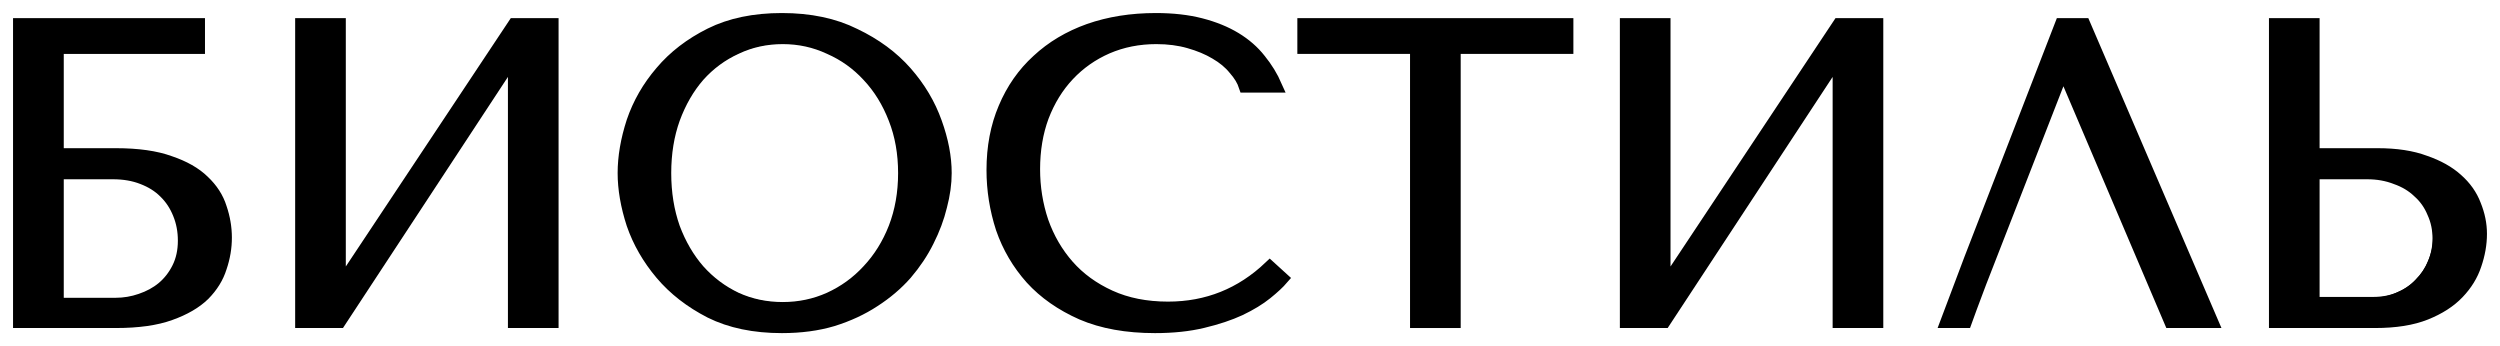
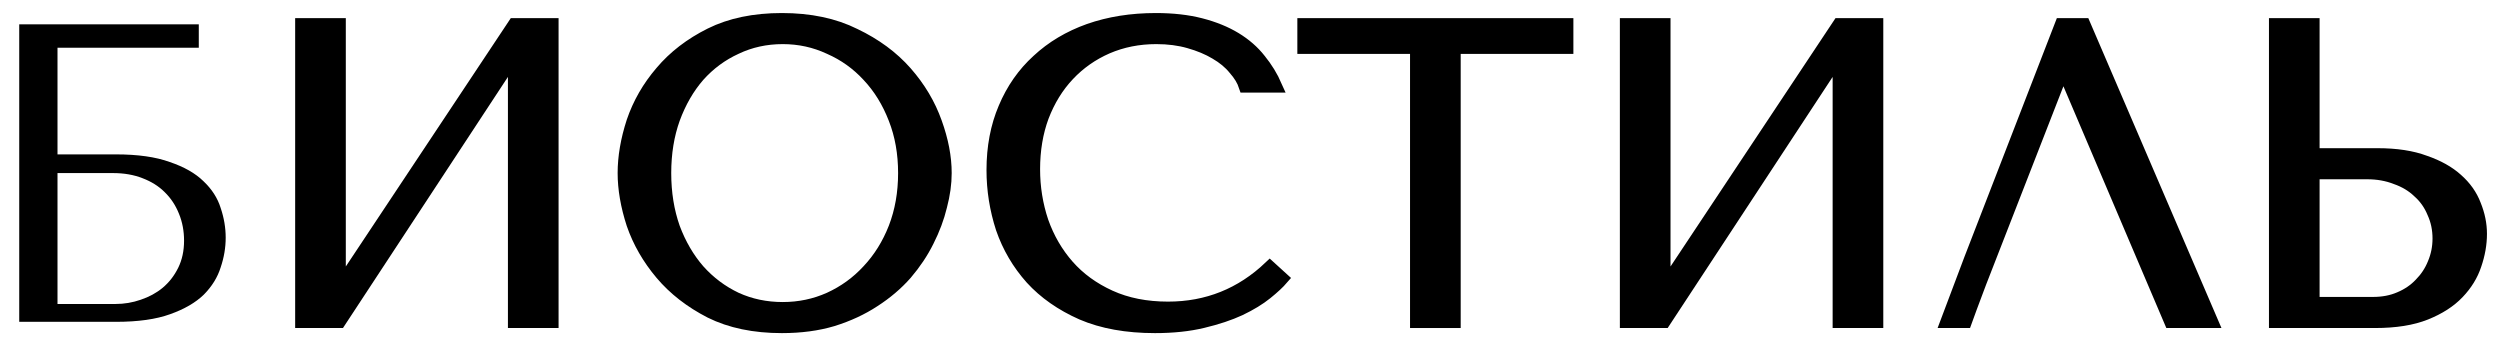
<svg xmlns="http://www.w3.org/2000/svg" width="130" height="18" viewBox="0 0 130 18" fill="none">
  <mask id="path-1-outside-1_94_6138" maskUnits="userSpaceOnUse" x="0" y="0" width="130" height="18" fill="black">
    <rect fill="white" width="130" height="18" />
    <path d="M2.99 2.481H10.337V1.265H1V16.735H6.029C7.181 16.735 8.121 16.602 8.85 16.337C9.593 16.072 10.176 15.733 10.599 15.32C11.022 14.893 11.313 14.422 11.474 13.906C11.649 13.39 11.736 12.875 11.736 12.359C11.736 11.844 11.649 11.328 11.474 10.812C11.313 10.296 11.014 9.832 10.577 9.42C10.155 9.007 9.571 8.676 8.828 8.425C8.099 8.16 7.166 8.028 6.029 8.028H2.99V2.481ZM2.99 15.807V9H5.876C6.445 9 6.955 9.088 7.407 9.265C7.873 9.442 8.259 9.685 8.566 9.994C8.886 10.304 9.134 10.68 9.309 11.121C9.484 11.549 9.571 12.013 9.571 12.514C9.571 13.044 9.469 13.516 9.265 13.928C9.061 14.341 8.791 14.687 8.456 14.967C8.136 15.232 7.757 15.438 7.319 15.586C6.896 15.733 6.459 15.807 6.007 15.807H2.99Z" />
-     <path d="M17.66 14.923V1.265H15.67V16.735H17.66L26.734 2.923V16.735H28.724V1.265H26.734L17.66 14.923Z" />
    <path d="M32.439 9C32.439 9.825 32.592 10.709 32.898 11.652C33.219 12.58 33.714 13.442 34.385 14.238C35.055 15.033 35.908 15.696 36.943 16.227C37.978 16.742 39.217 17 40.66 17C41.637 17 42.519 16.882 43.306 16.646C44.108 16.396 44.822 16.064 45.449 15.652C46.09 15.239 46.644 14.768 47.111 14.238C47.577 13.692 47.956 13.125 48.248 12.536C48.554 11.932 48.78 11.328 48.926 10.724C49.086 10.12 49.166 9.545 49.166 9C49.166 8.175 48.998 7.298 48.663 6.37C48.328 5.427 47.81 4.558 47.111 3.762C46.411 2.967 45.522 2.311 44.443 1.796C43.379 1.265 42.118 1 40.66 1C39.217 1 37.978 1.258 36.943 1.773C35.908 2.289 35.055 2.945 34.385 3.74C33.714 4.521 33.219 5.383 32.898 6.326C32.592 7.269 32.439 8.16 32.439 9ZM34.582 9C34.582 7.969 34.735 7.026 35.041 6.171C35.361 5.302 35.792 4.558 36.331 3.939C36.885 3.32 37.533 2.842 38.277 2.503C39.02 2.149 39.829 1.972 40.704 1.972C41.564 1.972 42.373 2.149 43.131 2.503C43.904 2.842 44.574 3.32 45.143 3.939C45.726 4.558 46.185 5.302 46.52 6.171C46.856 7.026 47.023 7.969 47.023 9C47.023 10.031 46.856 10.982 46.52 11.851C46.185 12.705 45.726 13.442 45.143 14.061C44.574 14.68 43.904 15.166 43.131 15.519C42.373 15.858 41.564 16.028 40.704 16.028C39.829 16.028 39.02 15.858 38.277 15.519C37.533 15.166 36.885 14.68 36.331 14.061C35.792 13.442 35.361 12.705 35.041 11.851C34.735 10.982 34.582 10.031 34.582 9Z" />
    <path d="M66.03 13.884C64.543 15.298 62.779 16.006 60.738 16.006C59.601 16.006 58.595 15.807 57.721 15.409C56.846 15.011 56.117 14.481 55.534 13.818C54.951 13.155 54.507 12.389 54.2 11.519C53.909 10.65 53.763 9.744 53.763 8.801C53.763 7.799 53.916 6.886 54.222 6.061C54.543 5.221 54.987 4.499 55.556 3.895C56.124 3.291 56.795 2.82 57.568 2.481C58.355 2.142 59.208 1.972 60.126 1.972C60.753 1.972 61.321 2.046 61.831 2.193C62.356 2.341 62.815 2.532 63.209 2.768C63.617 3.004 63.945 3.276 64.193 3.586C64.455 3.88 64.638 4.182 64.74 4.492H66.358C66.139 3.991 65.855 3.527 65.505 3.099C65.17 2.672 64.747 2.304 64.237 1.994C63.727 1.685 63.129 1.442 62.444 1.265C61.759 1.088 60.979 1 60.104 1C58.836 1 57.677 1.184 56.627 1.552C55.593 1.921 54.703 2.451 53.96 3.144C53.216 3.821 52.641 4.646 52.232 5.619C51.824 6.576 51.62 7.652 51.62 8.845C51.62 9.877 51.781 10.886 52.101 11.873C52.437 12.845 52.947 13.714 53.632 14.481C54.317 15.232 55.192 15.844 56.256 16.315C57.32 16.772 58.588 17 60.06 17C60.993 17 61.824 16.912 62.553 16.735C63.297 16.558 63.938 16.344 64.477 16.094C65.031 15.829 65.49 15.549 65.855 15.254C66.219 14.96 66.496 14.702 66.686 14.481L66.03 13.884Z" />
    <path d="M75.634 16.735V2.481H81.494V1.265H67.784V2.481H73.644V16.735H75.634Z" />
    <path d="M86.545 14.923V1.265H84.555V16.735H86.545L95.619 2.923V16.735H97.609V1.265H95.619L86.545 14.923Z" />
    <path d="M108.38 1.265H107.177L102.454 13.464L101.221 16.735C101.688 16.735 102.216 16.735 102.216 16.735C102.216 16.735 102.687 15.431 102.979 14.68L107.243 3.74H107.33L112.862 16.735H115.027L108.38 1.265Z" />
-     <path d="M118.308 16.735H123.512C124.561 16.735 125.436 16.595 126.136 16.315C126.835 16.035 127.397 15.674 127.819 15.232C128.242 14.79 128.541 14.304 128.716 13.774C128.905 13.228 129 12.691 129 12.16C129 11.659 128.898 11.158 128.694 10.658C128.504 10.156 128.191 9.715 127.754 9.331C127.331 8.948 126.777 8.639 126.092 8.403C125.421 8.153 124.605 8.028 123.643 8.028H120.297V1.265H118.308V16.735ZM120.297 15.762V9H123.096C123.636 9 124.131 9.088 124.583 9.265C125.05 9.427 125.443 9.663 125.764 9.972C126.099 10.267 126.354 10.628 126.529 11.055C126.719 11.468 126.813 11.917 126.813 12.403C126.813 12.86 126.726 13.295 126.551 13.707C126.391 14.105 126.157 14.459 125.851 14.768C125.56 15.077 125.203 15.32 124.78 15.497C124.372 15.674 123.913 15.762 123.402 15.762H120.297Z" />
  </mask>
  <path d="M2.99 2.481H10.337V1.265H1V16.735H6.029C7.181 16.735 8.121 16.602 8.85 16.337C9.593 16.072 10.176 15.733 10.599 15.32C11.022 14.893 11.313 14.422 11.474 13.906C11.649 13.39 11.736 12.875 11.736 12.359C11.736 11.844 11.649 11.328 11.474 10.812C11.313 10.296 11.014 9.832 10.577 9.42C10.155 9.007 9.571 8.676 8.828 8.425C8.099 8.16 7.166 8.028 6.029 8.028H2.99V2.481ZM2.99 15.807V9H5.876C6.445 9 6.955 9.088 7.407 9.265C7.873 9.442 8.259 9.685 8.566 9.994C8.886 10.304 9.134 10.68 9.309 11.121C9.484 11.549 9.571 12.013 9.571 12.514C9.571 13.044 9.469 13.516 9.265 13.928C9.061 14.341 8.791 14.687 8.456 14.967C8.136 15.232 7.757 15.438 7.319 15.586C6.896 15.733 6.459 15.807 6.007 15.807H2.99Z" fill="black" />
  <path d="M17.66 14.923V1.265H15.67V16.735H17.66L26.734 2.923V16.735H28.724V1.265H26.734L17.66 14.923Z" fill="black" />
  <path d="M32.439 9C32.439 9.825 32.592 10.709 32.898 11.652C33.219 12.58 33.714 13.442 34.385 14.238C35.055 15.033 35.908 15.696 36.943 16.227C37.978 16.742 39.217 17 40.66 17C41.637 17 42.519 16.882 43.306 16.646C44.108 16.396 44.822 16.064 45.449 15.652C46.09 15.239 46.644 14.768 47.111 14.238C47.577 13.692 47.956 13.125 48.248 12.536C48.554 11.932 48.78 11.328 48.926 10.724C49.086 10.12 49.166 9.545 49.166 9C49.166 8.175 48.998 7.298 48.663 6.37C48.328 5.427 47.81 4.558 47.111 3.762C46.411 2.967 45.522 2.311 44.443 1.796C43.379 1.265 42.118 1 40.66 1C39.217 1 37.978 1.258 36.943 1.773C35.908 2.289 35.055 2.945 34.385 3.74C33.714 4.521 33.219 5.383 32.898 6.326C32.592 7.269 32.439 8.16 32.439 9ZM34.582 9C34.582 7.969 34.735 7.026 35.041 6.171C35.361 5.302 35.792 4.558 36.331 3.939C36.885 3.32 37.533 2.842 38.277 2.503C39.02 2.149 39.829 1.972 40.704 1.972C41.564 1.972 42.373 2.149 43.131 2.503C43.904 2.842 44.574 3.32 45.143 3.939C45.726 4.558 46.185 5.302 46.52 6.171C46.856 7.026 47.023 7.969 47.023 9C47.023 10.031 46.856 10.982 46.52 11.851C46.185 12.705 45.726 13.442 45.143 14.061C44.574 14.68 43.904 15.166 43.131 15.519C42.373 15.858 41.564 16.028 40.704 16.028C39.829 16.028 39.02 15.858 38.277 15.519C37.533 15.166 36.885 14.68 36.331 14.061C35.792 13.442 35.361 12.705 35.041 11.851C34.735 10.982 34.582 10.031 34.582 9Z" fill="black" />
  <path d="M66.03 13.884C64.543 15.298 62.779 16.006 60.738 16.006C59.601 16.006 58.595 15.807 57.721 15.409C56.846 15.011 56.117 14.481 55.534 13.818C54.951 13.155 54.507 12.389 54.2 11.519C53.909 10.65 53.763 9.744 53.763 8.801C53.763 7.799 53.916 6.886 54.222 6.061C54.543 5.221 54.987 4.499 55.556 3.895C56.124 3.291 56.795 2.82 57.568 2.481C58.355 2.142 59.208 1.972 60.126 1.972C60.753 1.972 61.321 2.046 61.831 2.193C62.356 2.341 62.815 2.532 63.209 2.768C63.617 3.004 63.945 3.276 64.193 3.586C64.455 3.88 64.638 4.182 64.74 4.492H66.358C66.139 3.991 65.855 3.527 65.505 3.099C65.17 2.672 64.747 2.304 64.237 1.994C63.727 1.685 63.129 1.442 62.444 1.265C61.759 1.088 60.979 1 60.104 1C58.836 1 57.677 1.184 56.627 1.552C55.593 1.921 54.703 2.451 53.96 3.144C53.216 3.821 52.641 4.646 52.232 5.619C51.824 6.576 51.62 7.652 51.62 8.845C51.62 9.877 51.781 10.886 52.101 11.873C52.437 12.845 52.947 13.714 53.632 14.481C54.317 15.232 55.192 15.844 56.256 16.315C57.32 16.772 58.588 17 60.06 17C60.993 17 61.824 16.912 62.553 16.735C63.297 16.558 63.938 16.344 64.477 16.094C65.031 15.829 65.49 15.549 65.855 15.254C66.219 14.96 66.496 14.702 66.686 14.481L66.03 13.884Z" fill="black" />
  <path d="M75.634 16.735V2.481H81.494V1.265H67.784V2.481H73.644V16.735H75.634Z" fill="black" />
  <path d="M86.545 14.923V1.265H84.555V16.735H86.545L95.619 2.923V16.735H97.609V1.265H95.619L86.545 14.923Z" fill="black" />
  <path d="M108.38 1.265H107.177L102.454 13.464L101.221 16.735C101.688 16.735 102.216 16.735 102.216 16.735C102.216 16.735 102.687 15.431 102.979 14.68L107.243 3.74H107.33L112.862 16.735H115.027L108.38 1.265Z" fill="black" />
  <path d="M118.308 16.735H123.512C124.561 16.735 125.436 16.595 126.136 16.315C126.835 16.035 127.397 15.674 127.819 15.232C128.242 14.79 128.541 14.304 128.716 13.774C128.905 13.228 129 12.691 129 12.16C129 11.659 128.898 11.158 128.694 10.658C128.504 10.156 128.191 9.715 127.754 9.331C127.331 8.948 126.777 8.639 126.092 8.403C125.421 8.153 124.605 8.028 123.643 8.028H120.297V1.265H118.308V16.735ZM120.297 15.762V9H123.096C123.636 9 124.131 9.088 124.583 9.265C125.05 9.427 125.443 9.663 125.764 9.972C126.099 10.267 126.354 10.628 126.529 11.055C126.719 11.468 126.813 11.917 126.813 12.403C126.813 12.86 126.726 13.295 126.551 13.707C126.391 14.105 126.157 14.459 125.851 14.768C125.56 15.077 125.203 15.32 124.78 15.497C124.372 15.674 123.913 15.762 123.402 15.762H120.297Z" fill="black" />
-   <path d="M2.99 2.481H10.337V1.265H1V16.735H6.029C7.181 16.735 8.121 16.602 8.85 16.337C9.593 16.072 10.176 15.733 10.599 15.32C11.022 14.893 11.313 14.422 11.474 13.906C11.649 13.39 11.736 12.875 11.736 12.359C11.736 11.844 11.649 11.328 11.474 10.812C11.313 10.296 11.014 9.832 10.577 9.42C10.155 9.007 9.571 8.676 8.828 8.425C8.099 8.16 7.166 8.028 6.029 8.028H2.99V2.481ZM2.99 15.807V9H5.876C6.445 9 6.955 9.088 7.407 9.265C7.873 9.442 8.259 9.685 8.566 9.994C8.886 10.304 9.134 10.68 9.309 11.121C9.484 11.549 9.571 12.013 9.571 12.514C9.571 13.044 9.469 13.516 9.265 13.928C9.061 14.341 8.791 14.687 8.456 14.967C8.136 15.232 7.757 15.438 7.319 15.586C6.896 15.733 6.459 15.807 6.007 15.807H2.99Z" stroke="black" stroke-width="0.644" mask="url(#path-1-outside-1_94_6138)" />
  <path d="M17.66 14.923V1.265H15.67V16.735H17.66L26.734 2.923V16.735H28.724V1.265H26.734L17.66 14.923Z" stroke="black" stroke-width="0.644" mask="url(#path-1-outside-1_94_6138)" />
  <path d="M32.439 9C32.439 9.825 32.592 10.709 32.898 11.652C33.219 12.58 33.714 13.442 34.385 14.238C35.055 15.033 35.908 15.696 36.943 16.227C37.978 16.742 39.217 17 40.66 17C41.637 17 42.519 16.882 43.306 16.646C44.108 16.396 44.822 16.064 45.449 15.652C46.09 15.239 46.644 14.768 47.111 14.238C47.577 13.692 47.956 13.125 48.248 12.536C48.554 11.932 48.78 11.328 48.926 10.724C49.086 10.12 49.166 9.545 49.166 9C49.166 8.175 48.998 7.298 48.663 6.37C48.328 5.427 47.81 4.558 47.111 3.762C46.411 2.967 45.522 2.311 44.443 1.796C43.379 1.265 42.118 1 40.66 1C39.217 1 37.978 1.258 36.943 1.773C35.908 2.289 35.055 2.945 34.385 3.74C33.714 4.521 33.219 5.383 32.898 6.326C32.592 7.269 32.439 8.16 32.439 9ZM34.582 9C34.582 7.969 34.735 7.026 35.041 6.171C35.361 5.302 35.792 4.558 36.331 3.939C36.885 3.32 37.533 2.842 38.277 2.503C39.02 2.149 39.829 1.972 40.704 1.972C41.564 1.972 42.373 2.149 43.131 2.503C43.904 2.842 44.574 3.32 45.143 3.939C45.726 4.558 46.185 5.302 46.52 6.171C46.856 7.026 47.023 7.969 47.023 9C47.023 10.031 46.856 10.982 46.52 11.851C46.185 12.705 45.726 13.442 45.143 14.061C44.574 14.68 43.904 15.166 43.131 15.519C42.373 15.858 41.564 16.028 40.704 16.028C39.829 16.028 39.02 15.858 38.277 15.519C37.533 15.166 36.885 14.68 36.331 14.061C35.792 13.442 35.361 12.705 35.041 11.851C34.735 10.982 34.582 10.031 34.582 9Z" stroke="black" stroke-width="0.644" mask="url(#path-1-outside-1_94_6138)" />
  <path d="M66.03 13.884C64.543 15.298 62.779 16.006 60.738 16.006C59.601 16.006 58.595 15.807 57.721 15.409C56.846 15.011 56.117 14.481 55.534 13.818C54.951 13.155 54.507 12.389 54.2 11.519C53.909 10.65 53.763 9.744 53.763 8.801C53.763 7.799 53.916 6.886 54.222 6.061C54.543 5.221 54.987 4.499 55.556 3.895C56.124 3.291 56.795 2.82 57.568 2.481C58.355 2.142 59.208 1.972 60.126 1.972C60.753 1.972 61.321 2.046 61.831 2.193C62.356 2.341 62.815 2.532 63.209 2.768C63.617 3.004 63.945 3.276 64.193 3.586C64.455 3.88 64.638 4.182 64.74 4.492H66.358C66.139 3.991 65.855 3.527 65.505 3.099C65.17 2.672 64.747 2.304 64.237 1.994C63.727 1.685 63.129 1.442 62.444 1.265C61.759 1.088 60.979 1 60.104 1C58.836 1 57.677 1.184 56.627 1.552C55.593 1.921 54.703 2.451 53.96 3.144C53.216 3.821 52.641 4.646 52.232 5.619C51.824 6.576 51.62 7.652 51.62 8.845C51.62 9.877 51.781 10.886 52.101 11.873C52.437 12.845 52.947 13.714 53.632 14.481C54.317 15.232 55.192 15.844 56.256 16.315C57.32 16.772 58.588 17 60.06 17C60.993 17 61.824 16.912 62.553 16.735C63.297 16.558 63.938 16.344 64.477 16.094C65.031 15.829 65.49 15.549 65.855 15.254C66.219 14.96 66.496 14.702 66.686 14.481L66.03 13.884Z" stroke="black" stroke-width="0.644" mask="url(#path-1-outside-1_94_6138)" />
  <path d="M75.634 16.735V2.481H81.494V1.265H67.784V2.481H73.644V16.735H75.634Z" stroke="black" stroke-width="0.644" mask="url(#path-1-outside-1_94_6138)" />
  <path d="M86.545 14.923V1.265H84.555V16.735H86.545L95.619 2.923V16.735H97.609V1.265H95.619L86.545 14.923Z" stroke="black" stroke-width="0.644" mask="url(#path-1-outside-1_94_6138)" />
  <path d="M108.38 1.265H107.177L102.454 13.464L101.221 16.735C101.688 16.735 102.216 16.735 102.216 16.735C102.216 16.735 102.687 15.431 102.979 14.68L107.243 3.74H107.33L112.862 16.735H115.027L108.38 1.265Z" stroke="black" stroke-width="0.644" mask="url(#path-1-outside-1_94_6138)" />
  <path d="M118.308 16.735H123.512C124.561 16.735 125.436 16.595 126.136 16.315C126.835 16.035 127.397 15.674 127.819 15.232C128.242 14.79 128.541 14.304 128.716 13.774C128.905 13.228 129 12.691 129 12.16C129 11.659 128.898 11.158 128.694 10.658C128.504 10.156 128.191 9.715 127.754 9.331C127.331 8.948 126.777 8.639 126.092 8.403C125.421 8.153 124.605 8.028 123.643 8.028H120.297V1.265H118.308V16.735ZM120.297 15.762V9H123.096C123.636 9 124.131 9.088 124.583 9.265C125.05 9.427 125.443 9.663 125.764 9.972C126.099 10.267 126.354 10.628 126.529 11.055C126.719 11.468 126.813 11.917 126.813 12.403C126.813 12.86 126.726 13.295 126.551 13.707C126.391 14.105 126.157 14.459 125.851 14.768C125.56 15.077 125.203 15.32 124.78 15.497C124.372 15.674 123.913 15.762 123.402 15.762H120.297Z" stroke="black" stroke-width="0.644" mask="url(#path-1-outside-1_94_6138)" />
-   <path fill-rule="evenodd" clip-rule="evenodd" d="M10.728 15.201C10.306 15.606 9.724 15.939 8.983 16.199C8.256 16.459 7.318 16.589 6.169 16.589H1.151V1.411H10.466V2.603H3.137V8.046H6.169C7.303 8.046 8.234 8.176 8.961 8.436C9.703 8.682 10.284 9.007 10.706 9.412C11.142 9.817 11.44 10.272 11.6 10.778C11.775 11.284 11.862 11.79 11.862 12.296C11.862 12.802 11.775 13.308 11.6 13.814C11.44 14.32 11.15 14.782 10.728 15.201ZM11.744 13.861C11.576 14.392 11.271 14.874 10.835 15.308L10.834 15.309L10.833 15.31C10.391 15.734 9.789 16.076 9.033 16.341C8.284 16.609 7.327 16.74 6.169 16.74H1V1.26H10.617V2.754H3.288V7.895H6.169C7.312 7.895 8.261 8.026 9.01 8.294C9.765 8.544 10.368 8.879 10.81 9.303C11.262 9.722 11.576 10.199 11.744 10.731C11.924 11.251 12.014 11.773 12.014 12.296C12.014 12.819 11.924 13.341 11.744 13.861ZM7.543 9.26C7.092 9.087 6.583 9 6.016 9H3.137V15.678H6.147C6.598 15.678 7.034 15.606 7.456 15.462C7.892 15.317 8.27 15.115 8.59 14.854C8.925 14.58 9.194 14.24 9.397 13.835C9.601 13.431 9.703 12.968 9.703 12.448C9.703 11.956 9.615 11.501 9.441 11.082C9.266 10.648 9.019 10.279 8.699 9.976C8.394 9.672 8.008 9.434 7.543 9.26ZM8.494 14.738C8.811 14.478 9.067 14.155 9.262 13.768C9.453 13.387 9.551 12.948 9.551 12.448C9.551 11.974 9.467 11.539 9.301 11.139L9.3 11.137C9.133 10.723 8.898 10.372 8.595 10.085L8.593 10.084L8.592 10.082C8.304 9.796 7.938 9.568 7.49 9.401L7.488 9.401C7.058 9.235 6.568 9.151 6.016 9.151H3.288V15.528H6.147C6.581 15.528 7.001 15.458 7.406 15.319L7.408 15.319C7.828 15.18 8.19 14.986 8.494 14.738ZM17.771 16.589H15.786V1.411H17.771V14.811L26.824 1.411H28.809V16.589H26.824V3.037L17.771 16.589ZM26.673 3.536L17.853 16.74H15.635V1.26H17.923V14.317L26.744 1.26H28.961V16.74H26.673V3.536ZM32.831 11.65L32.83 11.649C32.521 10.712 32.364 9.828 32.364 9C32.364 8.157 32.52 7.267 32.83 6.329L32.831 6.327C33.157 5.383 33.661 4.521 34.343 3.741C35.026 2.943 35.894 2.288 36.943 1.774C38.001 1.256 39.261 1 40.718 1C42.19 1 43.471 1.263 44.558 1.796C45.649 2.309 46.553 2.964 47.266 3.761C47.976 4.555 48.503 5.424 48.844 6.368C49.184 7.292 49.355 8.17 49.355 9C49.355 9.549 49.273 10.126 49.11 10.729C48.962 11.333 48.733 11.936 48.423 12.537C48.126 13.127 47.74 13.694 47.268 14.238L47.266 14.239C46.791 14.77 46.228 15.242 45.577 15.653C44.939 16.066 44.214 16.397 43.402 16.646L43.401 16.647C42.599 16.883 41.704 17 40.718 17C39.261 17 38.001 16.744 36.943 16.226L36.941 16.225C35.893 15.697 35.026 15.034 34.342 14.237C33.662 13.443 33.157 12.581 32.831 11.652L32.831 11.65ZM45.495 15.527C46.135 15.122 46.688 14.659 47.153 14.139C47.618 13.604 47.996 13.048 48.287 12.469C48.593 11.877 48.818 11.284 48.964 10.691C49.124 10.099 49.204 9.535 49.204 9C49.204 8.19 49.036 7.33 48.702 6.42C48.367 5.495 47.851 4.642 47.153 3.861C46.455 3.08 45.568 2.437 44.492 1.931C43.43 1.411 42.172 1.151 40.718 1.151C39.278 1.151 38.042 1.404 37.01 1.909C35.977 2.415 35.126 3.059 34.457 3.839C33.788 4.605 33.294 5.451 32.974 6.376C32.669 7.301 32.516 8.176 32.516 9C32.516 9.81 32.669 10.677 32.974 11.602C33.294 12.513 33.788 13.358 34.457 14.139C35.126 14.92 35.977 15.57 37.01 16.09C38.042 16.596 39.278 16.849 40.718 16.849C41.692 16.849 42.572 16.734 43.357 16.503C44.157 16.257 44.87 15.931 45.495 15.527ZM38.34 2.625C37.599 2.958 36.951 3.427 36.399 4.034C35.861 4.642 35.432 5.372 35.112 6.225C34.806 7.063 34.654 7.988 34.654 9C34.654 10.012 34.806 10.944 35.112 11.797C35.432 12.636 35.861 13.358 36.399 13.966C36.951 14.573 37.599 15.05 38.34 15.397C39.082 15.729 39.889 15.895 40.762 15.895C41.62 15.895 42.427 15.729 43.183 15.397C43.954 15.05 44.623 14.573 45.19 13.966C45.772 13.358 46.23 12.636 46.564 11.797C46.899 10.944 47.066 10.012 47.066 9C47.066 7.988 46.899 7.063 46.564 6.225C46.23 5.372 45.772 4.642 45.19 4.034C44.623 3.427 43.954 2.958 43.183 2.625C42.427 2.278 41.62 2.105 40.762 2.105C39.889 2.105 39.082 2.278 38.34 2.625ZM46.423 11.742C46.75 10.909 46.914 9.995 46.914 9C46.914 8.005 46.75 7.099 46.423 6.28C46.095 5.444 45.647 4.73 45.08 4.138L45.079 4.137C44.526 3.545 43.874 3.087 43.123 2.763L43.121 2.763L43.119 2.762C42.384 2.424 41.598 2.255 40.762 2.255C39.91 2.255 39.125 2.424 38.405 2.761L38.404 2.762L38.403 2.762C37.68 3.086 37.05 3.543 36.512 4.135C35.988 4.726 35.568 5.439 35.254 6.277C34.955 7.096 34.805 8.004 34.805 9C34.805 9.996 34.955 10.911 35.254 11.745C35.568 12.568 35.988 13.274 36.512 13.865C37.051 14.457 37.681 14.922 38.404 15.26C39.124 15.583 39.909 15.745 40.762 15.745C41.599 15.745 42.385 15.583 43.121 15.259C43.873 14.92 44.526 14.455 45.079 13.863L45.08 13.862C45.647 13.27 46.095 12.564 46.423 11.742ZM66.025 13.587L66.894 14.364L66.796 14.476C66.599 14.703 66.314 14.962 65.947 15.254C65.572 15.552 65.103 15.833 64.543 16.096L64.542 16.097C63.992 16.348 63.343 16.561 62.594 16.736C61.853 16.913 61.012 17 60.072 17C58.588 17 57.302 16.774 56.217 16.316L56.216 16.315C55.138 15.845 54.247 15.234 53.547 14.479L53.546 14.479C52.849 13.712 52.33 12.841 51.989 11.868L51.988 11.867L51.988 11.866C51.663 10.882 51.5 9.876 51.5 8.848C51.5 7.66 51.707 6.584 52.123 5.623C52.539 4.65 53.126 3.823 53.884 3.143C54.642 2.448 55.547 1.918 56.597 1.551C57.662 1.183 58.836 1 60.116 1C60.998 1 61.789 1.088 62.487 1.265C63.182 1.441 63.793 1.685 64.317 1.997C64.839 2.309 65.275 2.681 65.621 3.116C65.979 3.545 66.269 4.012 66.493 4.516L66.587 4.727H64.631L64.597 4.624C64.503 4.344 64.333 4.065 64.082 3.788L64.08 3.785L64.077 3.782C63.844 3.496 63.532 3.24 63.138 3.016L63.137 3.015L63.136 3.015C62.757 2.791 62.312 2.608 61.798 2.467L61.797 2.466C61.304 2.326 60.751 2.255 60.138 2.255C59.24 2.255 58.41 2.418 57.645 2.742C56.893 3.066 56.241 3.517 55.688 4.095C55.136 4.672 54.703 5.363 54.389 6.17C54.091 6.96 53.941 7.838 53.941 8.805C53.941 9.714 54.084 10.586 54.369 11.422C54.668 12.257 55.102 12.992 55.67 13.627C56.236 14.26 56.945 14.768 57.8 15.151C58.65 15.531 59.632 15.723 60.748 15.723C62.746 15.723 64.468 15.044 65.924 13.682L66.025 13.587ZM54.226 11.472C53.935 10.619 53.79 9.73 53.79 8.805C53.79 7.822 53.942 6.926 54.248 6.116C54.568 5.292 55.011 4.584 55.578 3.991C56.145 3.398 56.815 2.936 57.585 2.603C58.371 2.271 59.221 2.105 60.138 2.105C60.763 2.105 61.33 2.177 61.839 2.321C62.362 2.466 62.821 2.654 63.213 2.885C63.62 3.117 63.948 3.384 64.195 3.688C64.457 3.977 64.638 4.273 64.74 4.577H66.355C66.332 4.526 66.309 4.476 66.285 4.426C66.077 3.992 65.817 3.587 65.504 3.211C65.169 2.791 64.748 2.43 64.239 2.126C63.73 1.823 63.133 1.584 62.45 1.411C61.766 1.237 60.988 1.151 60.116 1.151C58.85 1.151 57.694 1.331 56.647 1.693C55.615 2.054 54.728 2.574 53.986 3.254C53.244 3.919 52.67 4.728 52.263 5.682C51.855 6.622 51.652 7.677 51.652 8.848C51.652 9.86 51.812 10.85 52.132 11.819C52.466 12.773 52.975 13.626 53.659 14.377C54.342 15.115 55.215 15.715 56.276 16.177C57.338 16.625 58.603 16.849 60.072 16.849C61.003 16.849 61.832 16.763 62.559 16.589C63.3 16.416 63.94 16.206 64.478 15.96C65.031 15.7 65.489 15.425 65.853 15.136C66.156 14.896 66.398 14.68 66.58 14.489C66.587 14.481 66.594 14.474 66.601 14.466C66.63 14.436 66.656 14.406 66.682 14.377L66.027 13.792C64.544 15.18 62.784 15.874 60.748 15.874C59.614 15.874 58.611 15.678 57.738 15.288C56.865 14.898 56.138 14.377 55.557 13.727C54.975 13.076 54.531 12.325 54.226 11.472ZM75.761 16.74H73.472V2.754H67.626V1.26H81.607V2.754H75.761V16.74ZM75.609 16.589H73.624V2.603H67.778V1.411H81.455V2.603H75.609V16.589ZM86.494 16.589H84.509V1.411H86.494V14.811L95.547 1.411H97.532V16.589H95.547V3.037L86.494 16.589ZM95.395 3.536L86.575 16.74H84.358V1.26H86.646V14.317L95.466 1.26H97.683V16.74H95.395V3.536ZM108.376 1.26L115.139 16.74H112.649L107.191 4.129L103.03 14.628M102.889 14.573C102.598 15.31 102.128 16.589 102.128 16.589H101.135L102.365 13.38L107.077 1.411H108.277L114.909 16.589H112.749L107.23 3.839H107.143L102.889 14.573ZM106.974 1.26L106.936 1.356L106.974 1.26ZM102.224 13.326L102.224 13.325L106.936 1.356M102.224 13.326L100.916 16.74L102.224 13.326ZM102.233 16.74L102.27 16.641L102.233 16.74ZM118.03 16.74V1.26H120.318V7.895H123.504C124.475 7.895 125.308 8.019 125.998 8.273C126.694 8.509 127.265 8.82 127.705 9.212C128.158 9.602 128.485 10.055 128.684 10.571C128.894 11.078 129 11.589 129 12.101C129 12.639 128.902 13.184 128.708 13.733C128.526 14.276 128.215 14.772 127.779 15.219C127.34 15.672 126.76 16.037 126.047 16.317C125.325 16.601 124.432 16.74 123.373 16.74H118.03ZM128.565 13.684C128.754 13.149 128.849 12.621 128.849 12.101C128.849 11.609 128.747 11.118 128.543 10.626C128.354 10.135 128.041 9.701 127.605 9.325C127.183 8.949 126.631 8.646 125.947 8.415C125.278 8.169 124.464 8.046 123.504 8.046H120.167V1.411H118.181V16.589H123.373C124.42 16.589 125.293 16.452 125.991 16.177C126.689 15.903 127.249 15.548 127.671 15.115C128.092 14.681 128.39 14.204 128.565 13.684ZM124.442 9.26C123.991 9.087 123.497 9 122.959 9H120.167V15.635H123.264C123.773 15.635 124.231 15.548 124.638 15.375C125.06 15.201 125.416 14.963 125.707 14.659C126.013 14.356 126.245 14.009 126.405 13.619C126.58 13.214 126.667 12.787 126.667 12.339C126.667 11.862 126.573 11.421 126.384 11.017C126.209 10.597 125.955 10.243 125.62 9.954C125.3 9.65 124.907 9.419 124.442 9.26ZM120.318 15.485H123.264C123.756 15.485 124.193 15.401 124.579 15.236L124.58 15.236C124.984 15.07 125.323 14.843 125.598 14.556L125.599 14.554L125.6 14.553C125.892 14.263 126.113 13.933 126.265 13.562L126.266 13.56L126.266 13.559C126.432 13.174 126.516 12.767 126.516 12.339C126.516 11.883 126.425 11.463 126.246 11.08L126.245 11.077L126.244 11.074C126.078 10.676 125.837 10.341 125.521 10.068L125.518 10.065L125.515 10.063C125.213 9.776 124.84 9.555 124.393 9.403L124.39 9.402L124.387 9.401C123.956 9.235 123.48 9.151 122.959 9.151H120.318V15.485ZM102.27 16.641L102.271 16.637L102.27 16.641ZM102.291 16.585C102.304 16.548 102.324 16.495 102.348 16.43L102.291 16.585ZM102.348 16.43C102.396 16.299 102.464 16.116 102.541 15.91L102.348 16.43ZM102.541 15.91C102.695 15.498 102.885 14.995 103.03 14.628L102.541 15.91Z" fill="black" />
</svg>